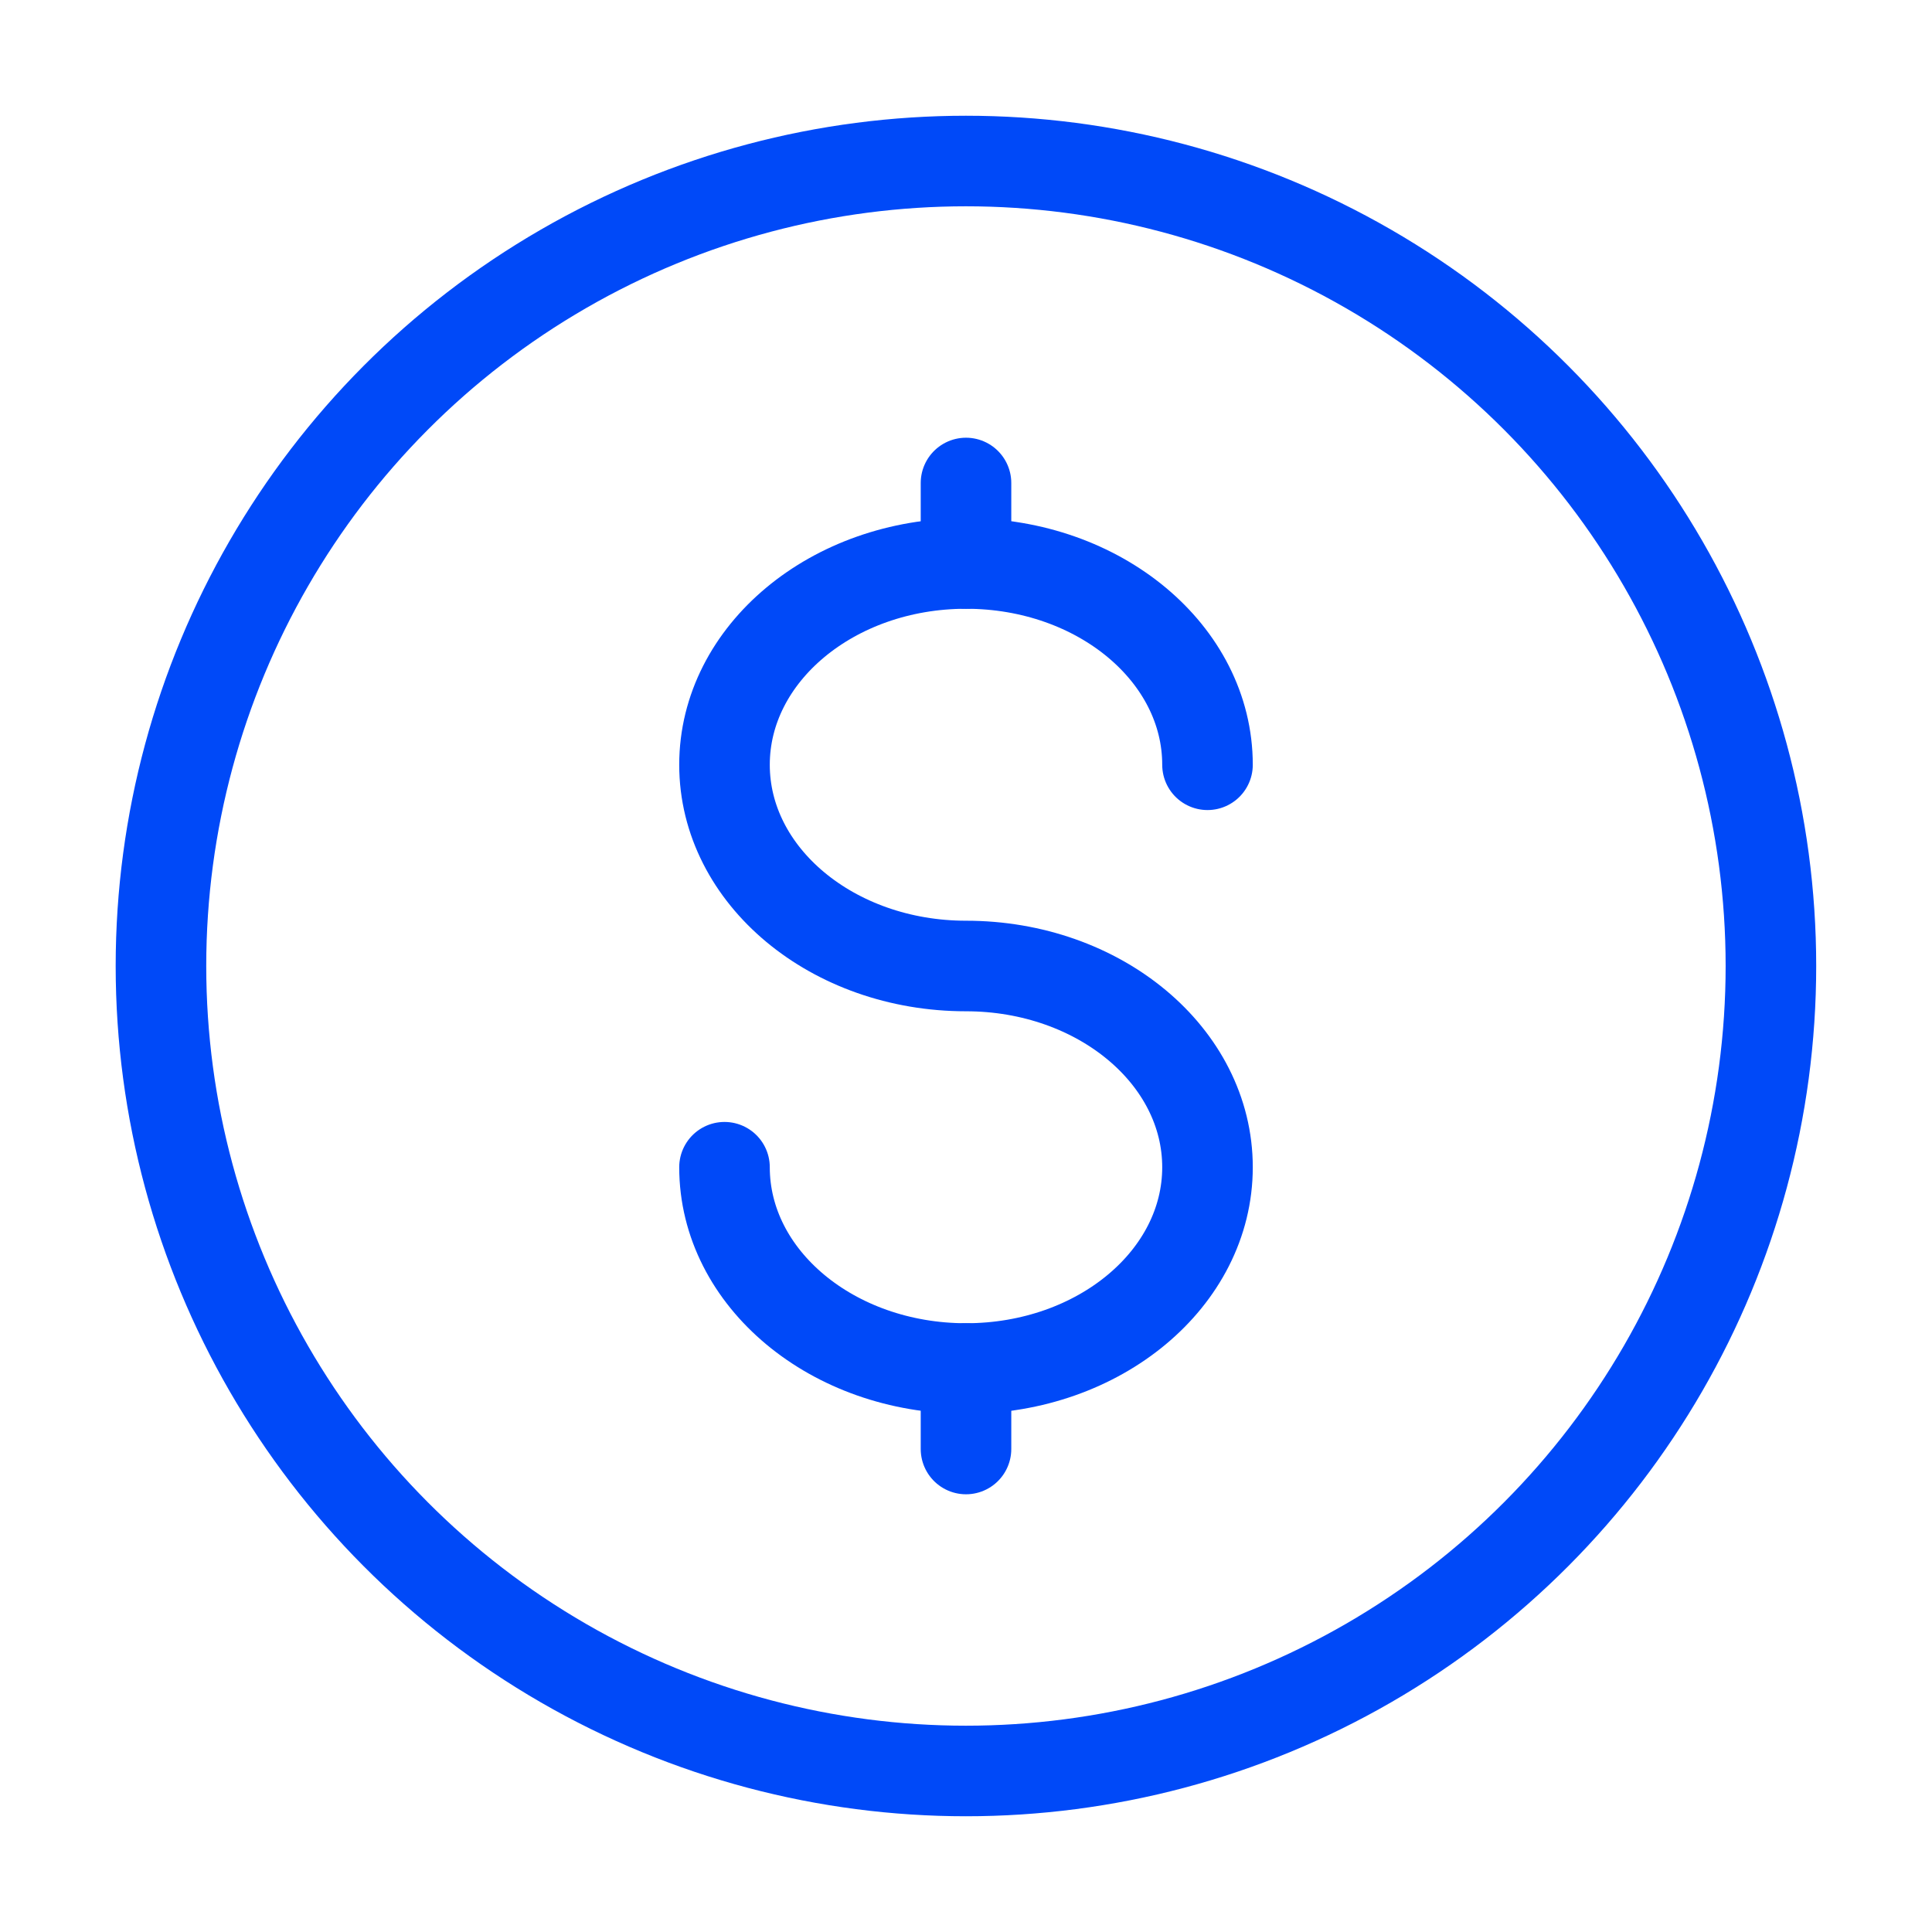
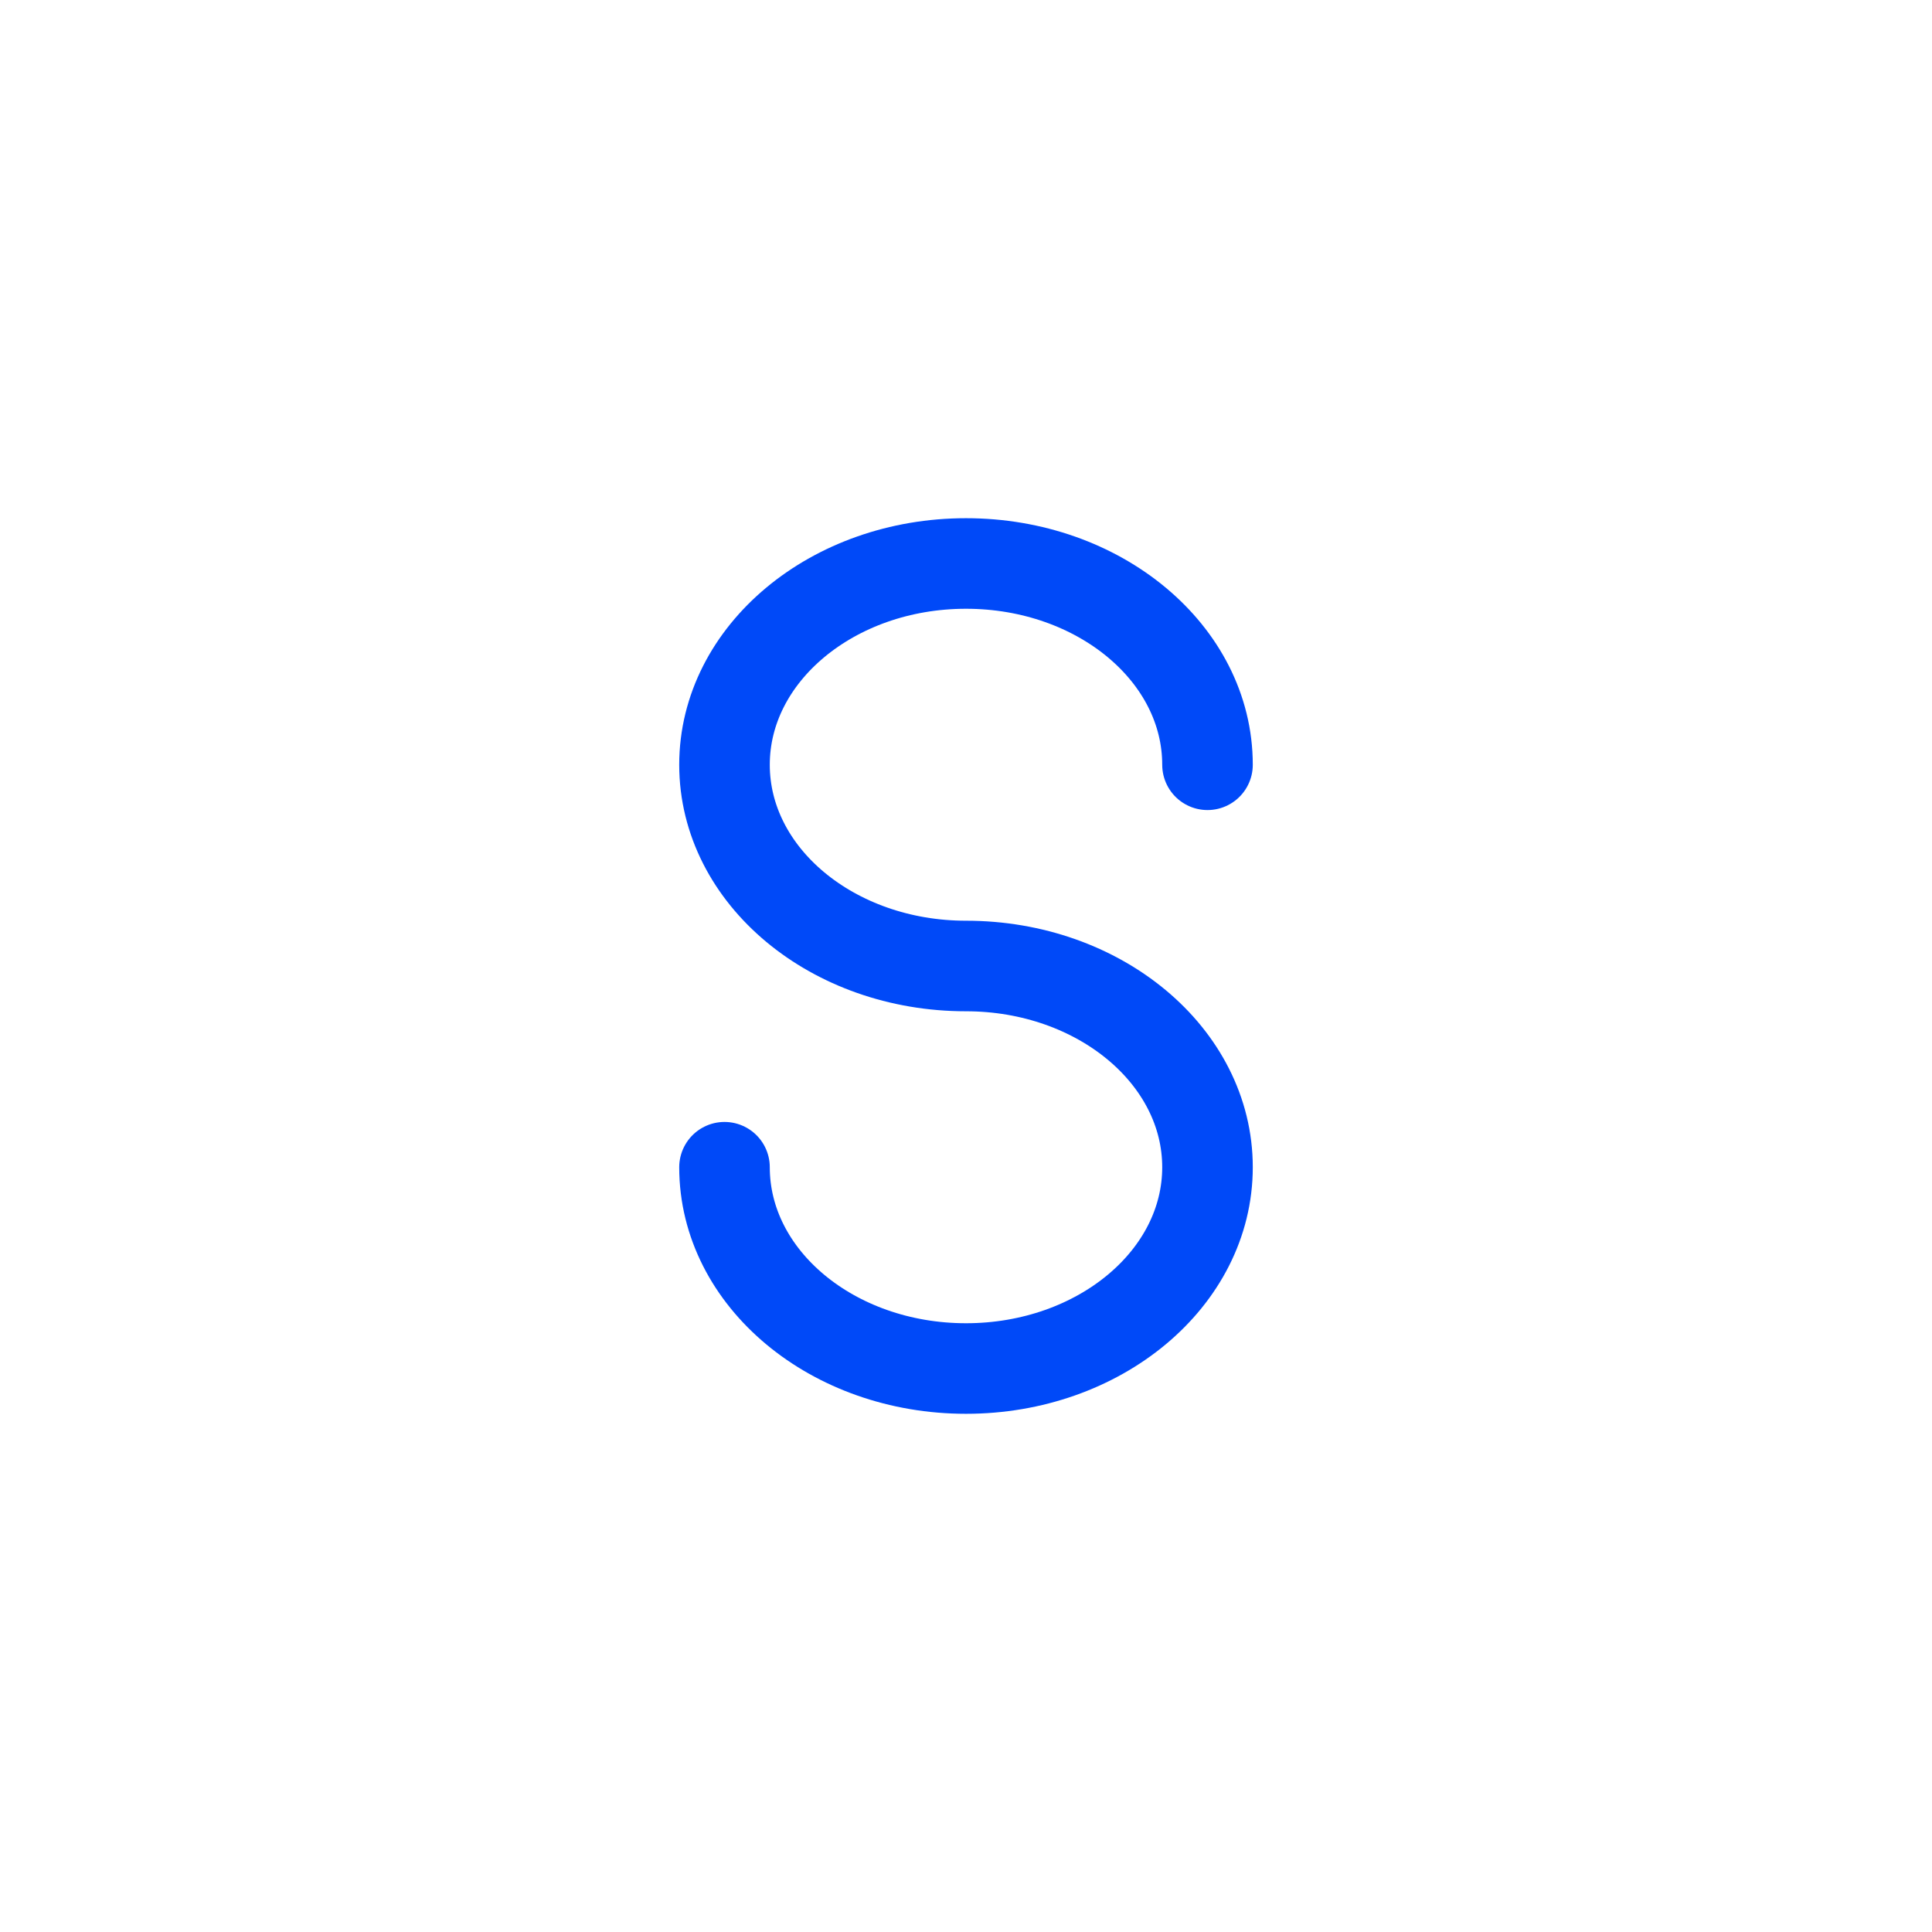
<svg xmlns="http://www.w3.org/2000/svg" width="32" height="32" viewBox="0 0 32 32" fill="none">
-   <path d="M16 22.667V23.333V24" stroke="#0049F8" stroke-width="1.5" stroke-linecap="round" />
-   <path d="M16 8V8.667V9.333" stroke="#0049F8" stroke-width="1.5" stroke-linecap="round" />
-   <circle cx="15.999" cy="16" r="13.333" stroke="#0049F8" stroke-width="1.5" />
  <path d="M20 12.667C20 10.826 18.209 9.333 16 9.333C13.791 9.333 12 10.826 12 12.667C12 14.508 13.791 16 16 16C18.209 16 20 17.492 20 19.333C20 21.174 18.209 22.667 16 22.667C13.791 22.667 12 21.174 12 19.333" stroke="#0049F8" stroke-width="1.5" stroke-linecap="round" />
</svg>